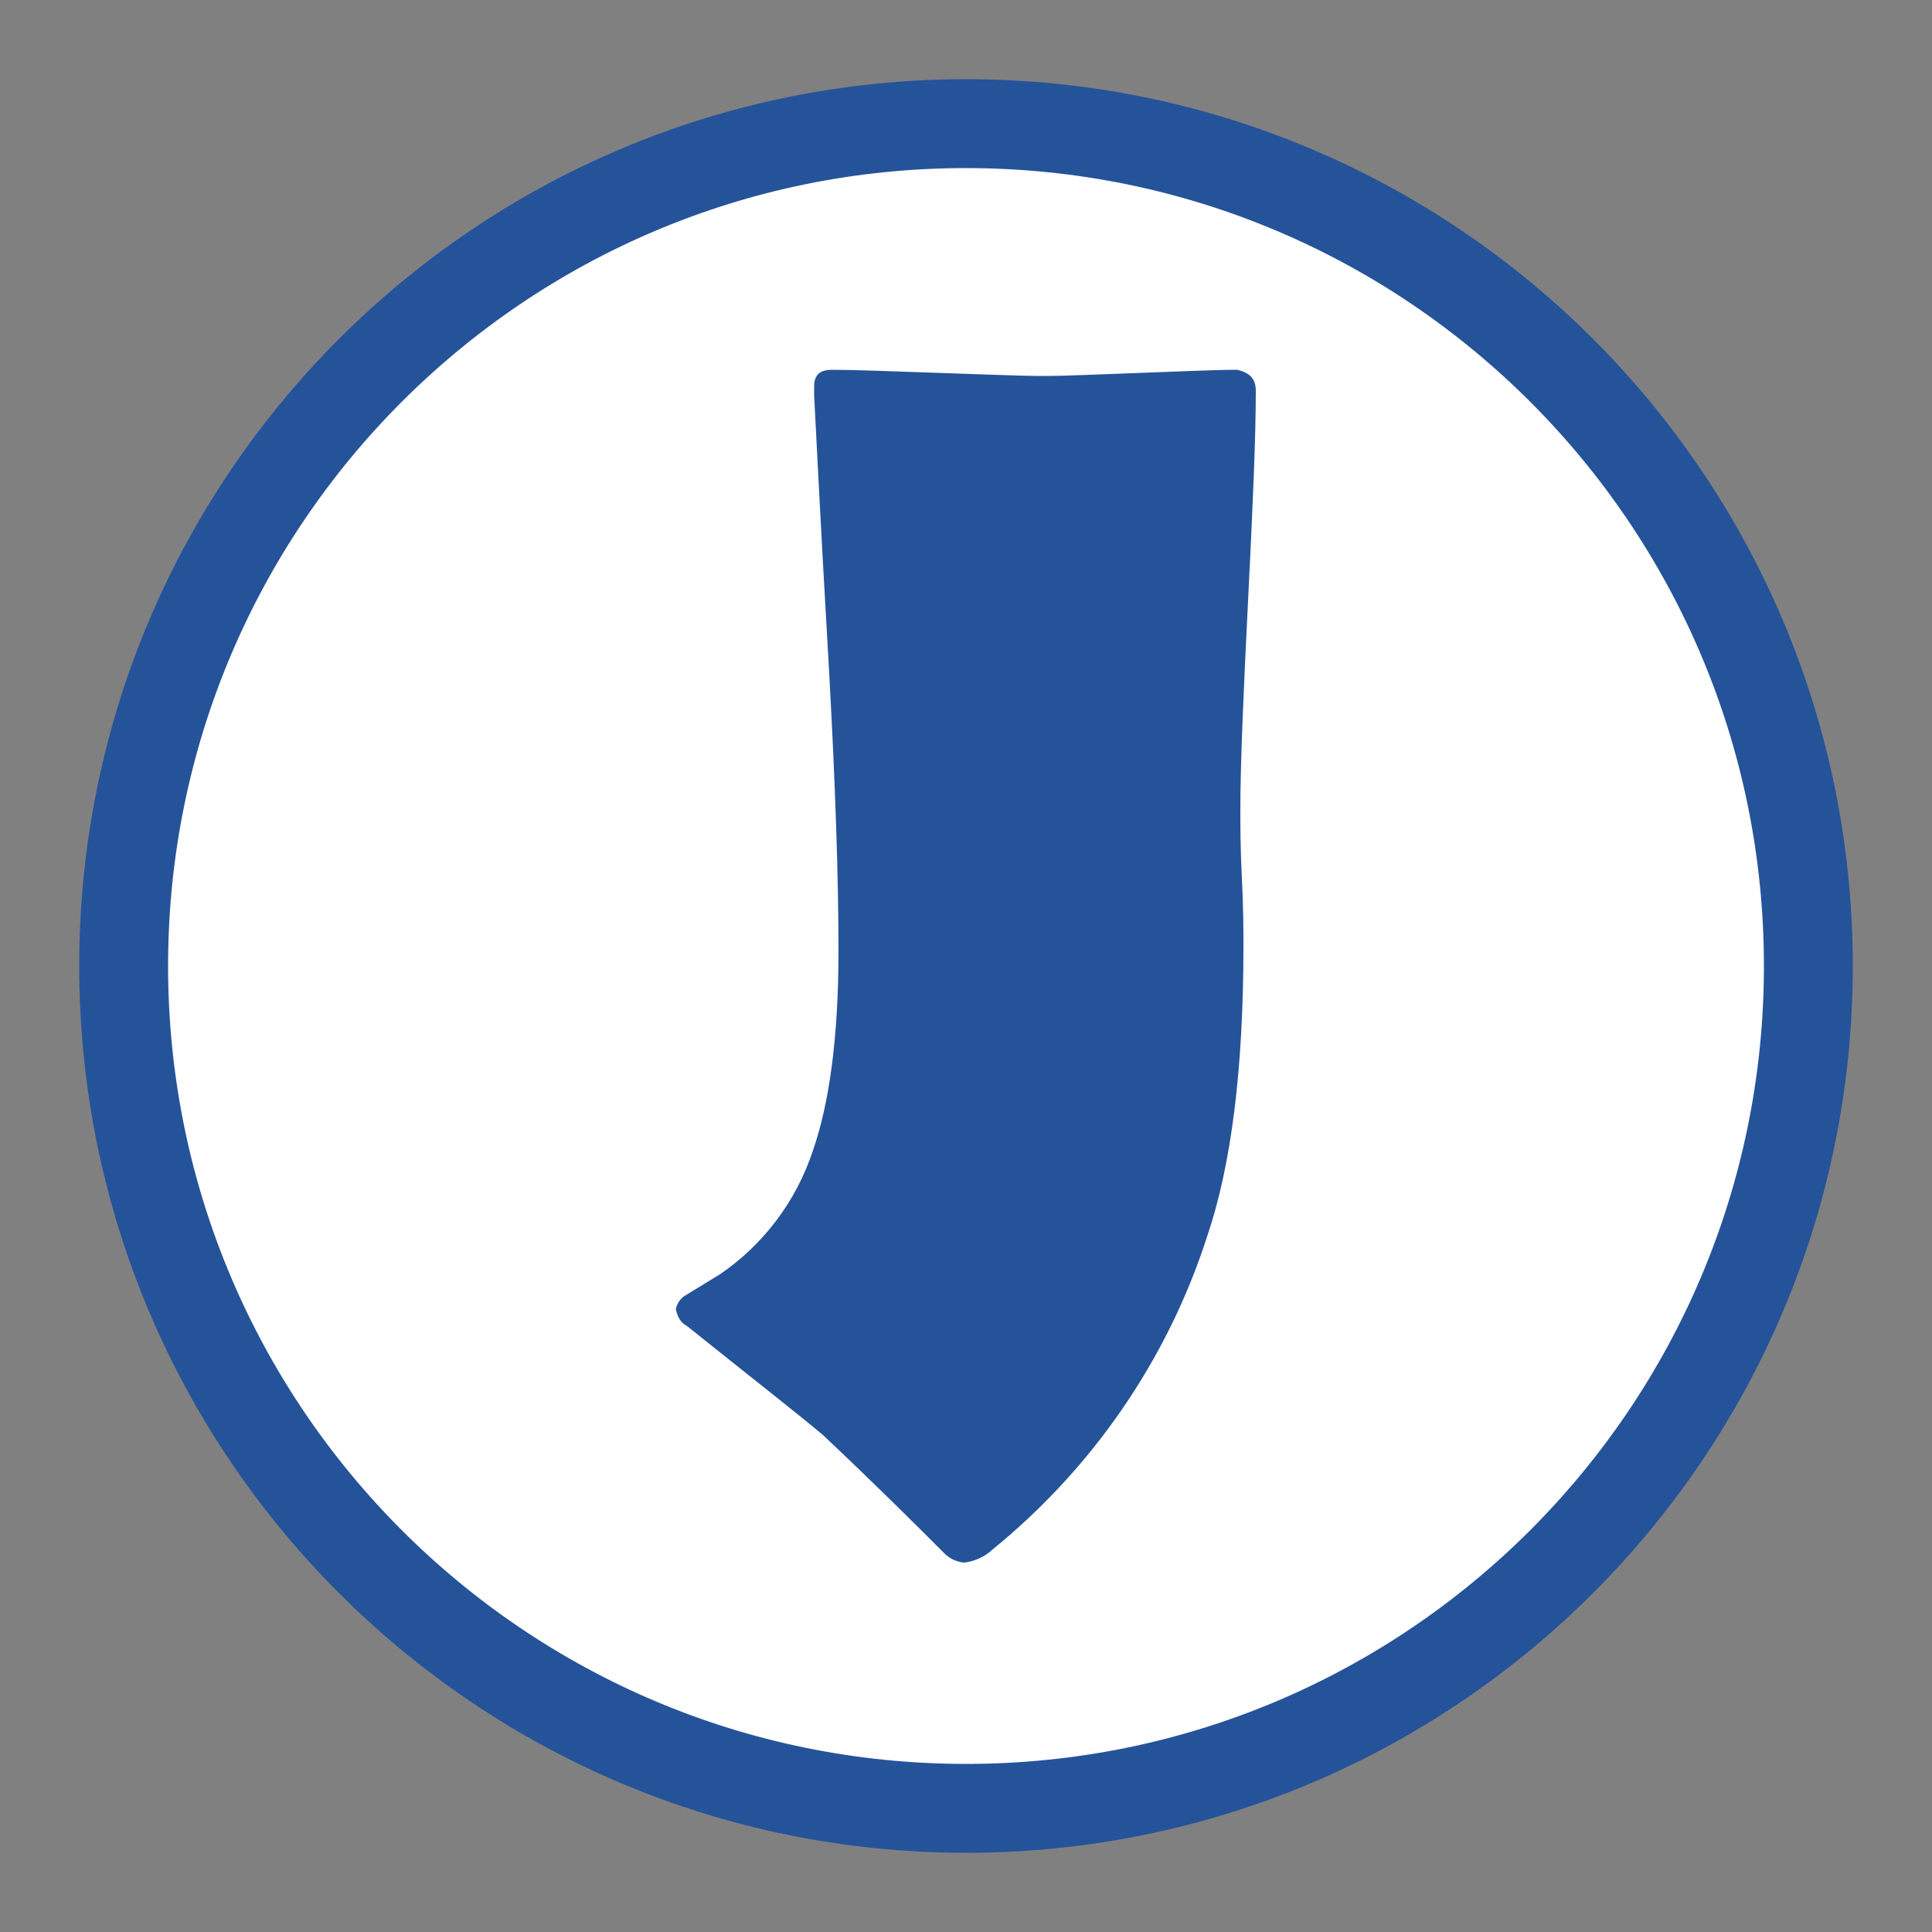
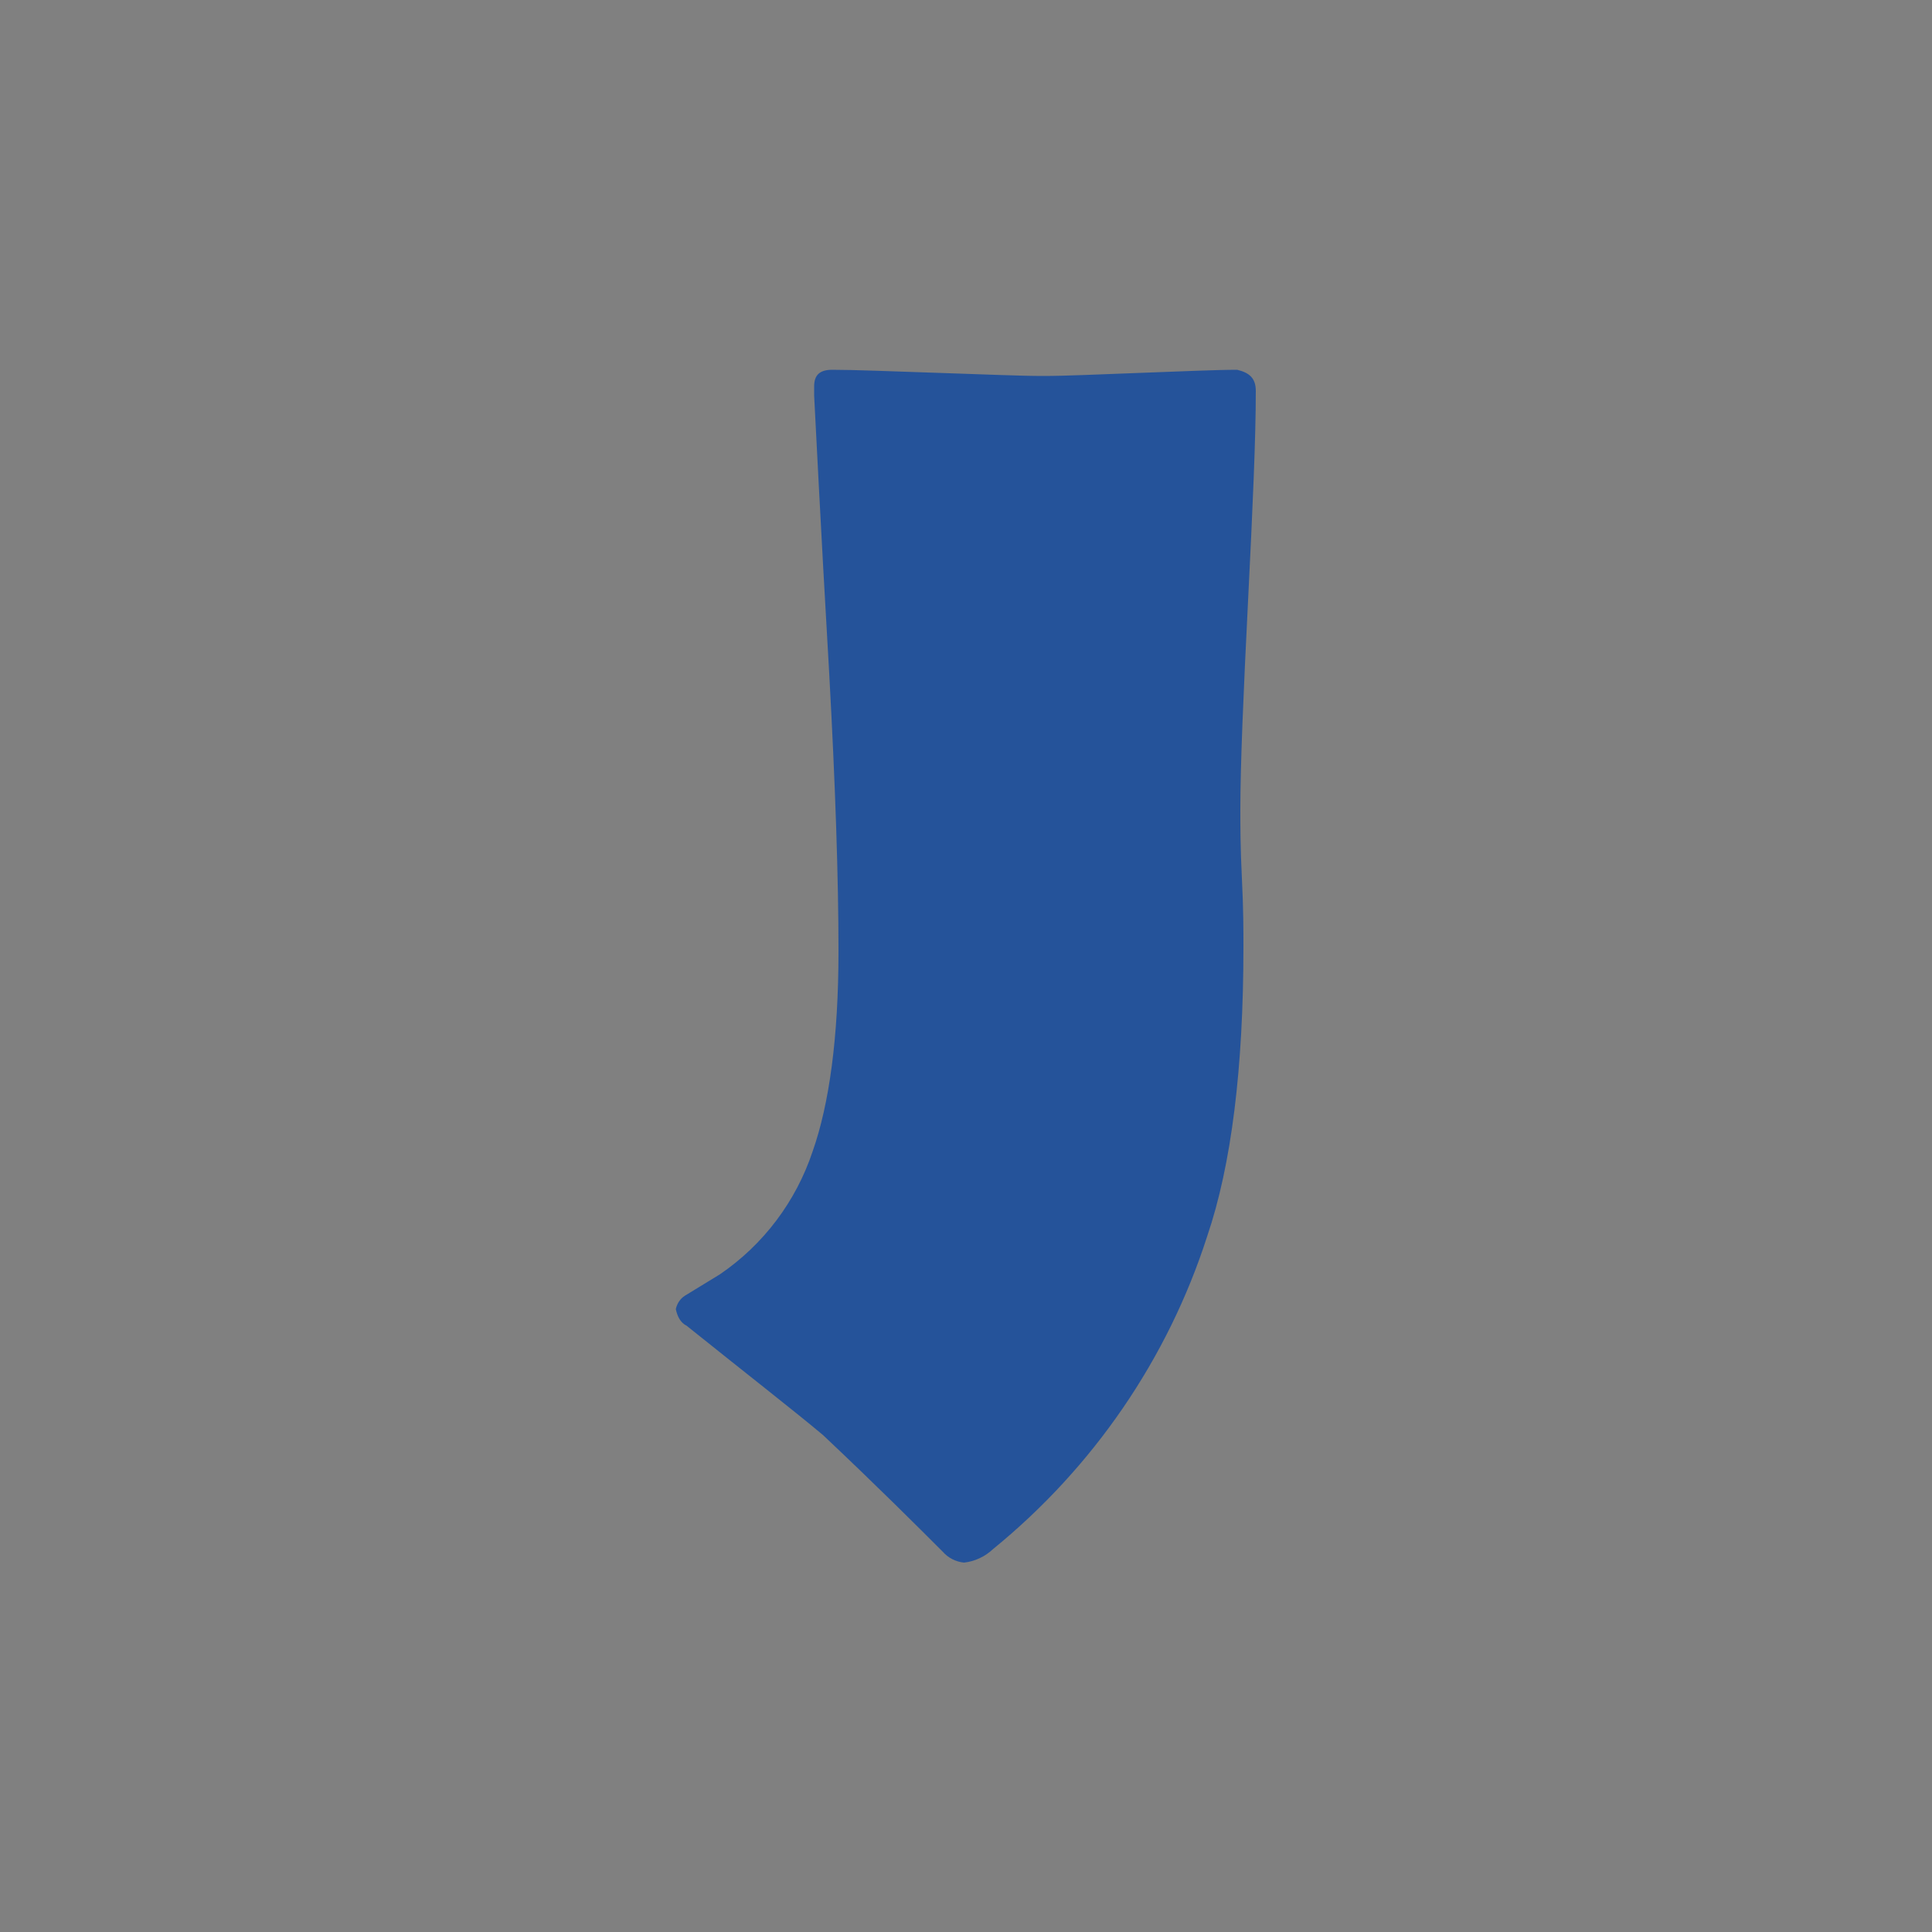
<svg xmlns="http://www.w3.org/2000/svg" version="1.1" id="Layer_1" x="0px" y="0px" viewBox="0 0 500 500" style="enable-background:new 0 0 500 500;" xml:space="preserve">
  <rect x="0" y="0" width="500" height="500" fill="#808080" stroke="none" />
  <style type="text/css">
	.st0{fill:#FFFFFF;stroke:#25539A;stroke-width:23;stroke-miterlimit:10;}
	.st1{fill:#25539A;}
</style>
-   <path class="st0" d="M250,32L250,32c120.4,0,218,97.6,218,218v0c0,120.4-97.6,218-218,218h0c-120.4,0-218-97.6-218-218v0  C32,129.6,129.6,32,250,32z" />
  <path class="st1" d="M325,101.2c0,12.2-0.8,30.2-2,54.2s-2,42.4-2,54.2c0,3.9,0,9.8,0.4,17.7s0.4,13.7,0.4,17.7  c0,31.4-3.1,56.5-9.4,75c-10.2,31.7-29.5,59.8-55.4,80.9c-2,1.9-4.7,3.2-7.5,3.5c-2.1-0.2-4.1-1.2-5.5-2.8  c-6.7-6.7-16.9-16.9-31-30.2c-7.5-6.3-19.6-15.7-35.3-28.3c-1.6-0.8-2.4-2.4-2.8-4.3c0.3-1.4,1.1-2.7,2.4-3.5c2-1.2,5.1-3.1,9-5.5  c11.3-7.7,19.7-18.9,24-31.8c4.3-12.2,6.7-29.5,6.7-51.8c0-18.8-0.8-42.8-2.4-71.9c-2.4-41.2-3.5-64.8-3.9-71.9V100  c0-3.1,1.6-4.3,4.7-4.3c5.9,0,15.3,0.4,27.5,0.8c12.2,0.4,21.2,0.8,27.1,0.8s14.1-0.4,25.1-0.8s19.6-0.8,25.1-0.8  C323.5,96.5,325,98,325,101.2z" />
</svg>